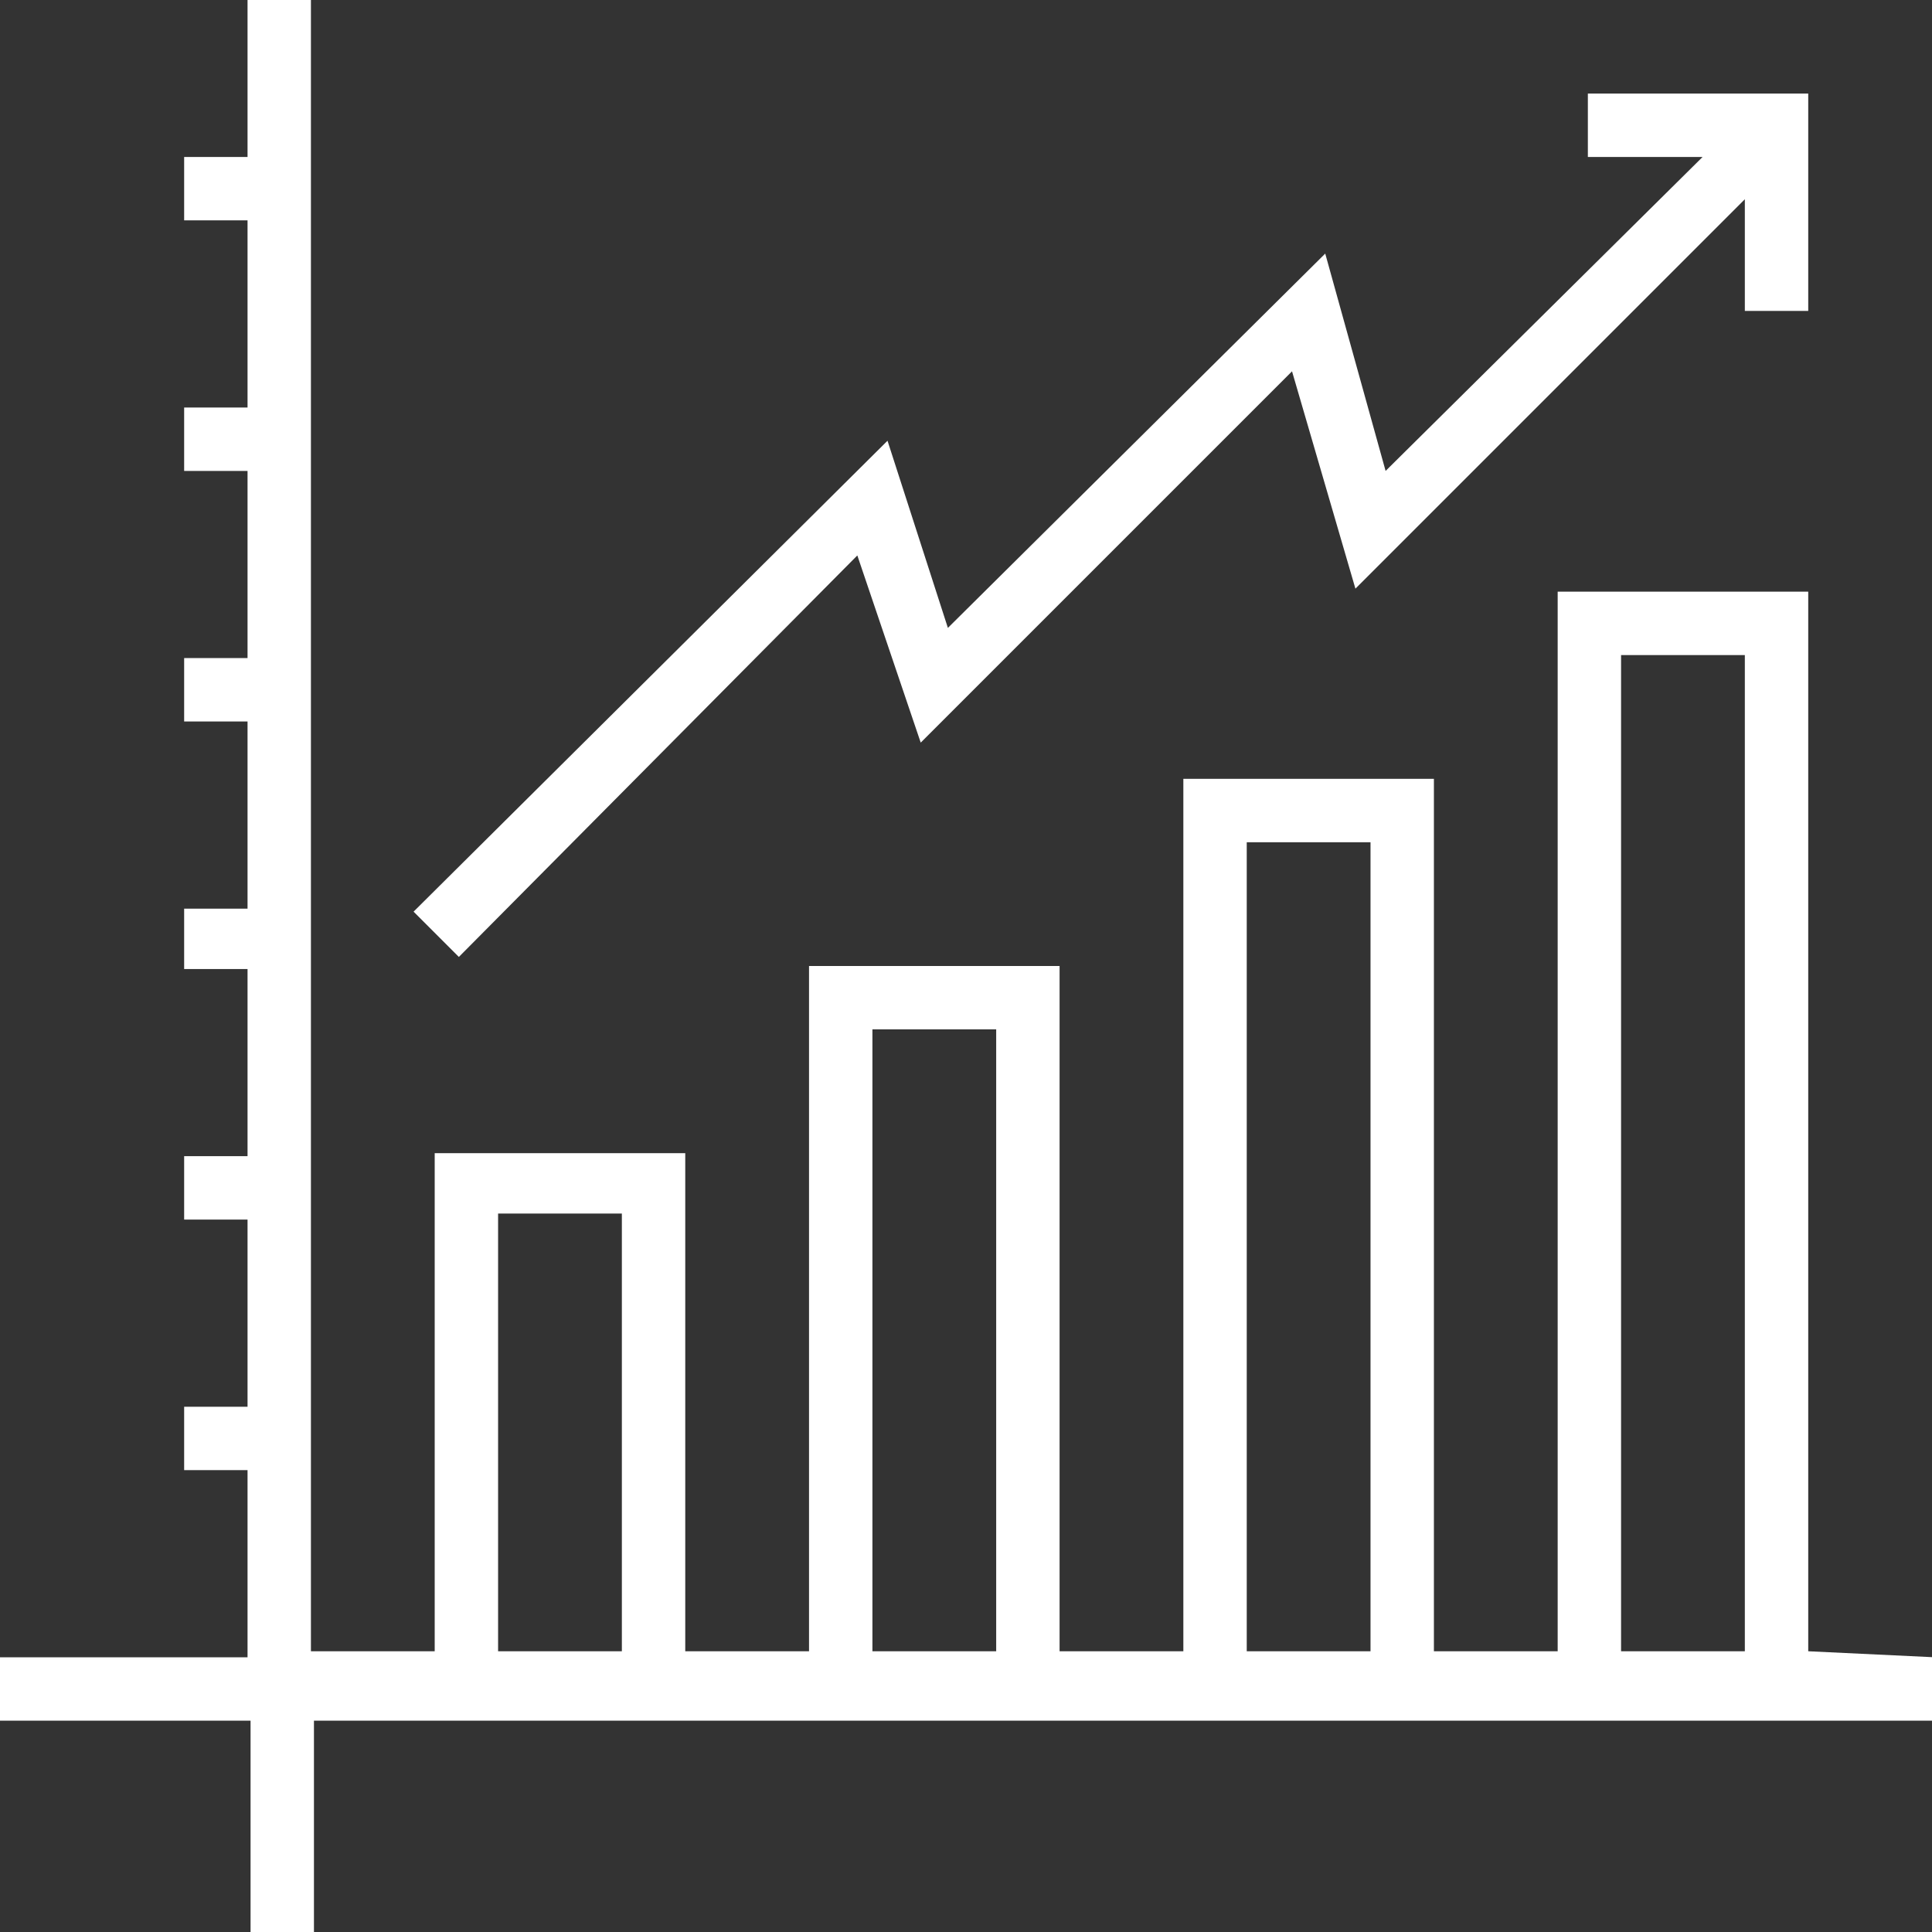
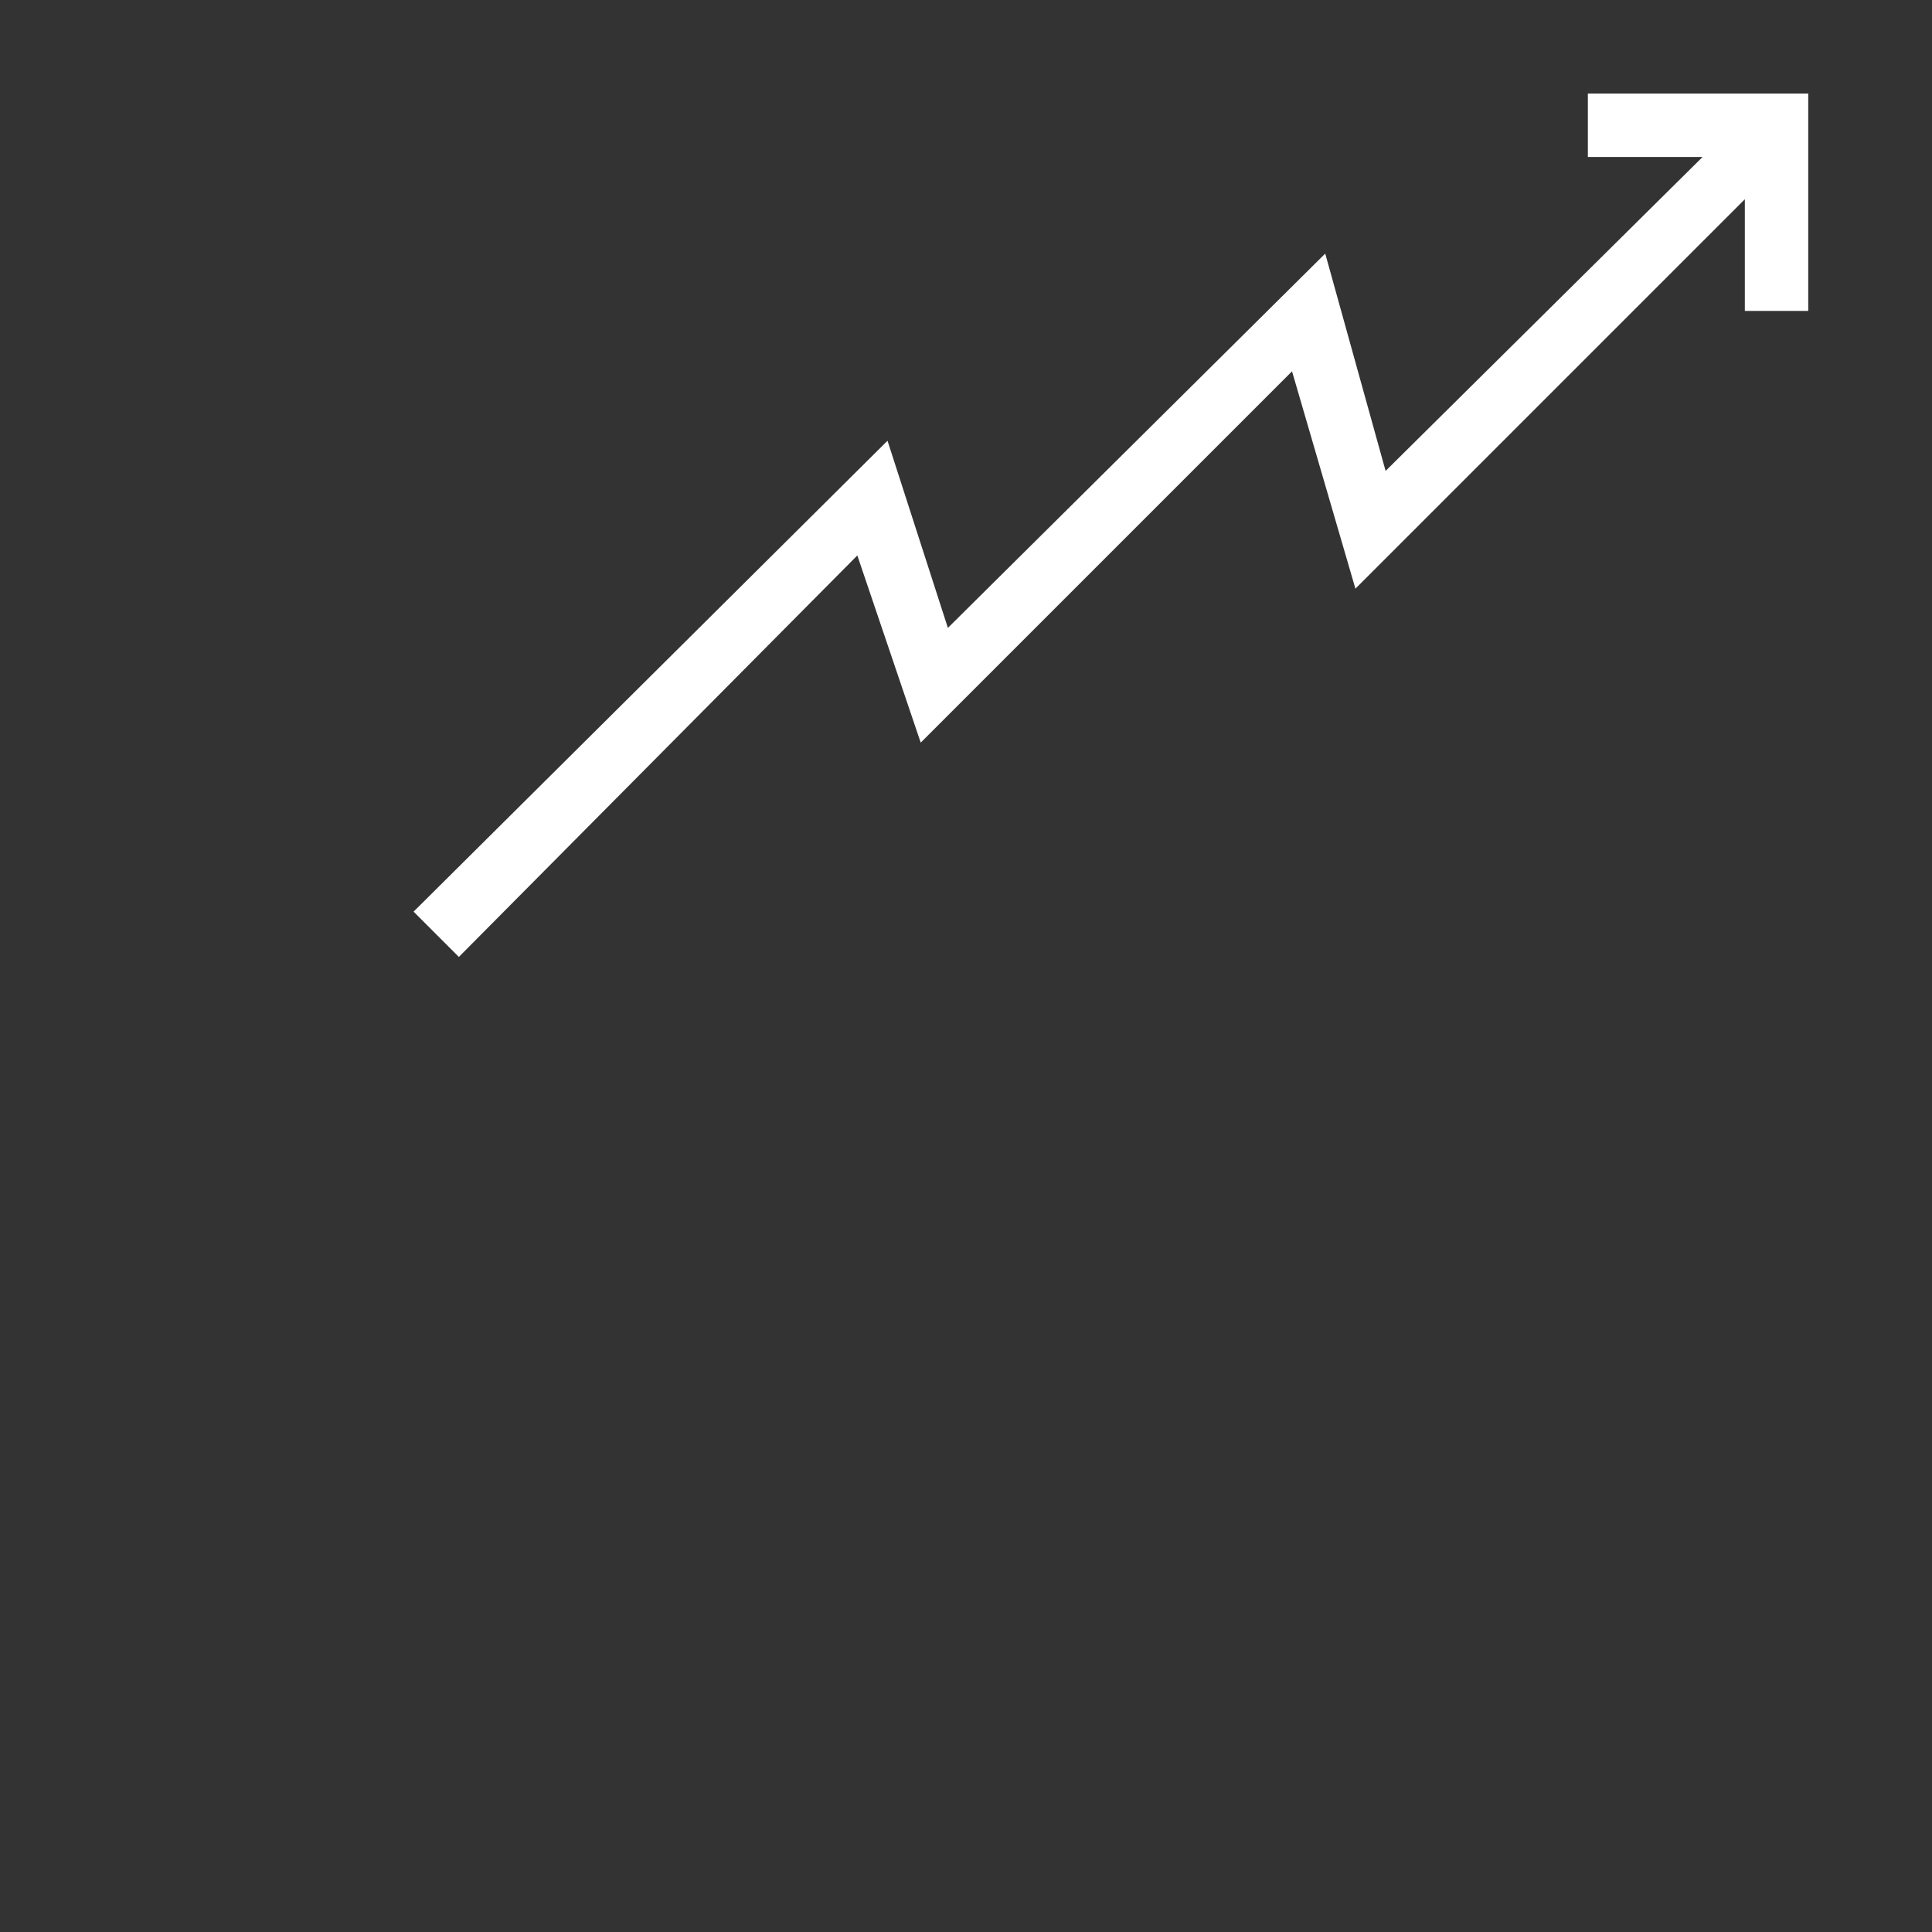
<svg xmlns="http://www.w3.org/2000/svg" version="1.1" id="Capa_1" x="0px" y="0px" viewBox="175 365 64 64" style="enable-background:new 175 365 64 64;" xml:space="preserve">
  <rect x="175" y="365" width="64" height="64" fill="#333333" stroke="none" />
  <style type="text/css">
	.st0{fill:#FFFFFF;}
</style>
  <g>
-     <path class="st0" d="M234.9,419.7v-35.1h-8.3v35.1h-4.1v-28.9h-8.3v28.9h-4.1V397h-8.3v22.7h-4.1v-16.5h-8.3v16.5h-4.1V365h-2.1   v5.2h-2.1v2.1h2.1v6.2h-2.1v2.1h2.1v6.2h-2.1v2.1h2.1v6.2h-2.1v2h2.1v6.2h-2.1v2.1h2.1v6.2h-2.1v2.1h2.1v6.2H175v2.1h8.3v7.2h2.1   v-7.2h4.1h8.3h4.1h8.3h4.1h8.3h4.1h8.3h4.1v-2.1L234.9,419.7L234.9,419.7z M191.5,419.7v-14.5h4.1v14.5L191.5,419.7L191.5,419.7z    M203.9,419.7v-20.6h4.1v20.6H203.9z M216.3,419.7v-26.8h4.1v26.8H216.3z M228.7,419.7v-33h4.1v33H228.7L228.7,419.7z" />
    <polygon class="st0" points="203.4,383.4 205.5,389.6 217.8,377.3 219.9,384.5 232.8,371.6 232.8,375.3 234.9,375.3 234.9,368.1    227.6,368.1 227.6,370.2 231.4,370.2 220.9,380.6 218.9,373.4 206.4,385.8 204.4,379.6 188.7,395.2 190.2,396.7  " />
  </g>
</svg>